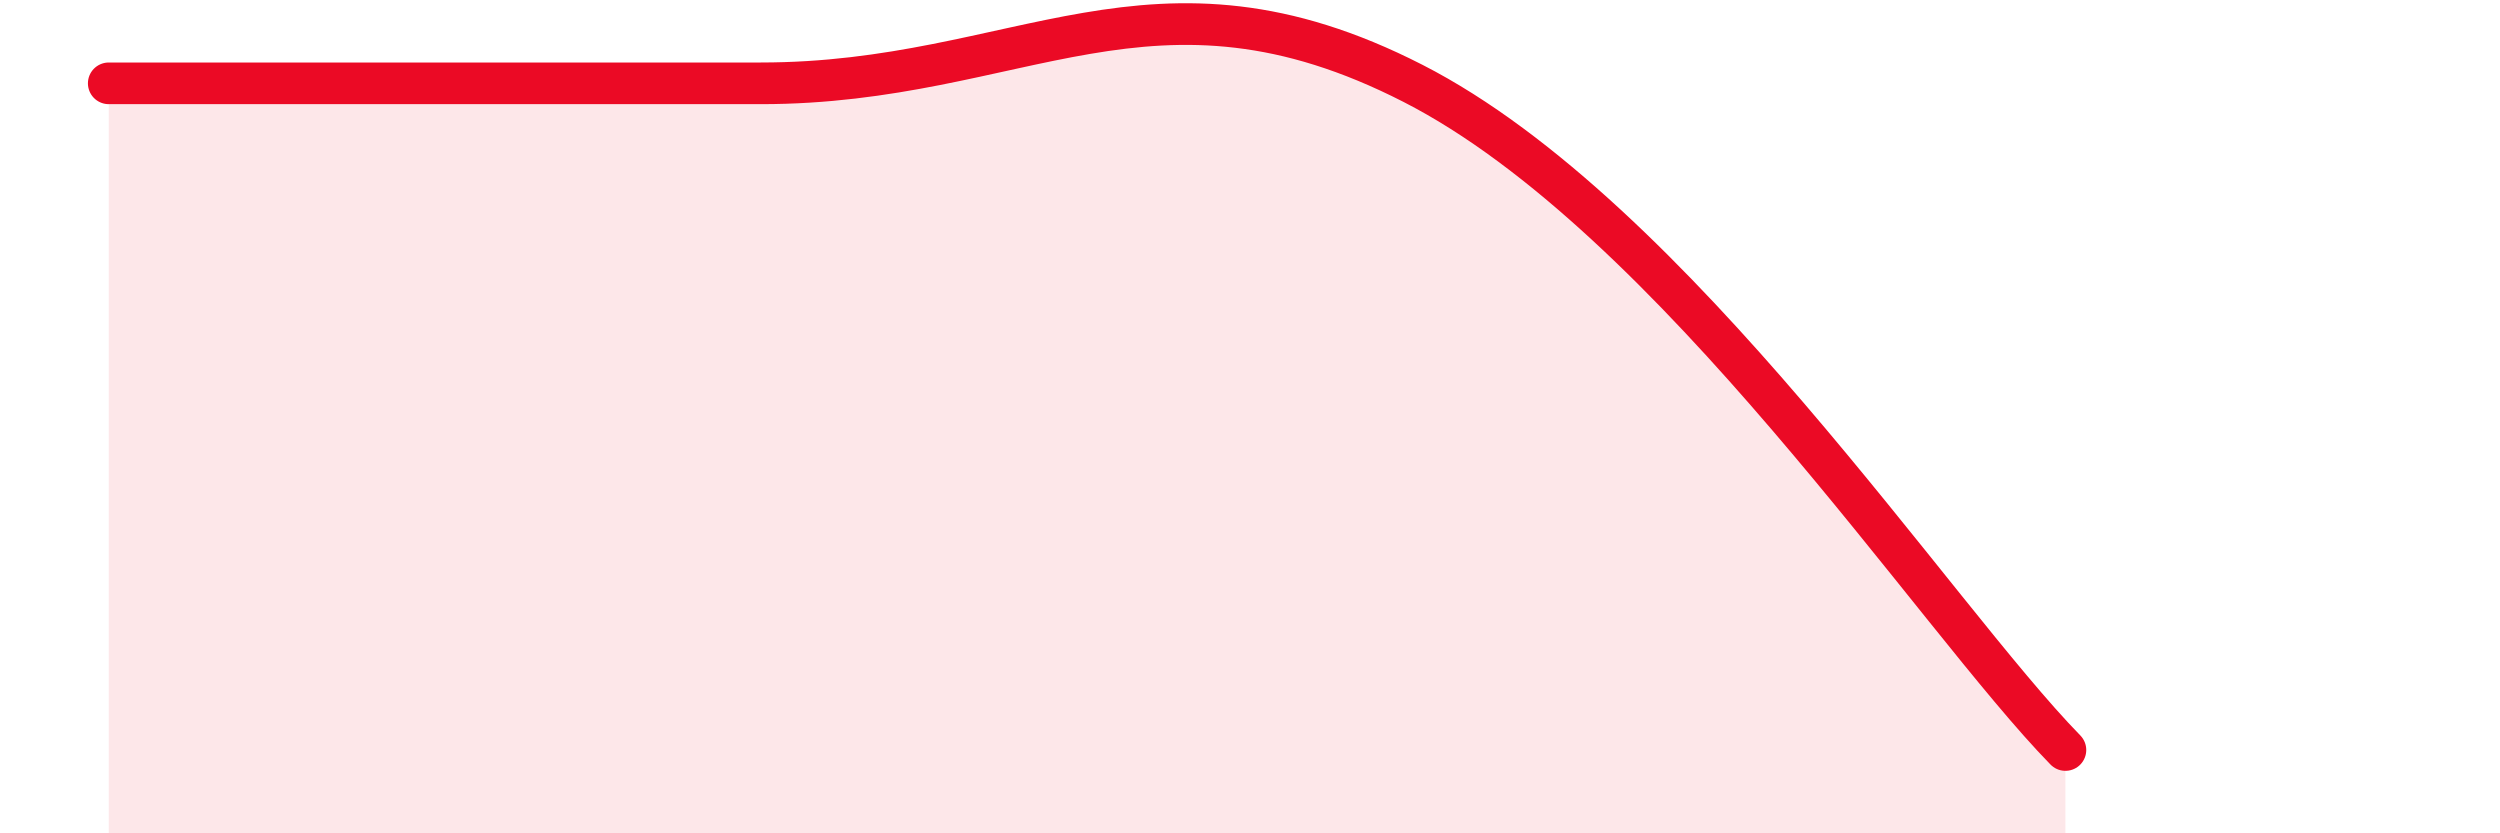
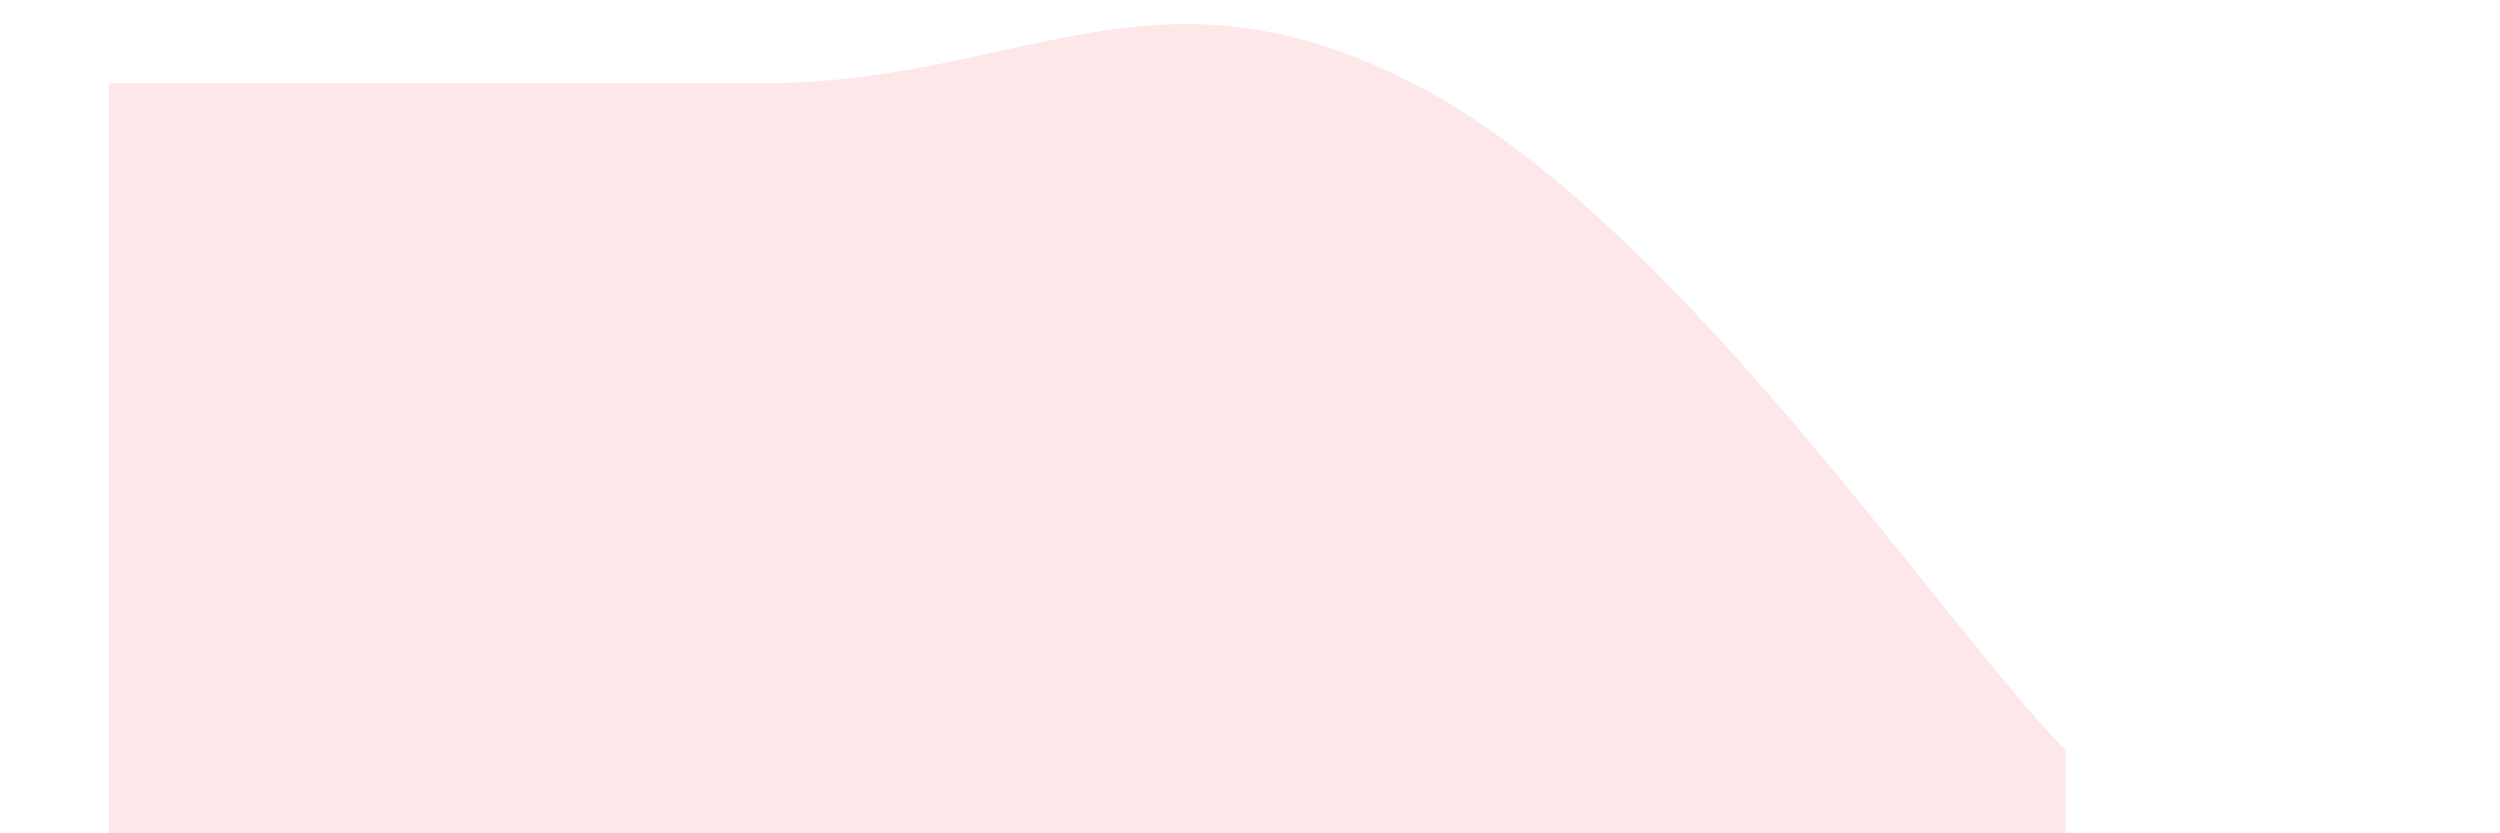
<svg xmlns="http://www.w3.org/2000/svg" width="60" height="20" viewBox="0 0 60 20">
  <path d="M 2.61,2 C 5.74,2 12,2 18.26,2 C 24.52,2 27.65,-1.2 33.91,2 C 40.17,5.2 46.44,14.8 49.57,18L49.57 20L2.61 20Z" fill="#EB0A25" opacity="0.1" stroke-linecap="round" stroke-linejoin="round" />
-   <path d="M 2.61,2 C 5.74,2 12,2 18.26,2 C 24.52,2 27.65,-1.2 33.91,2 C 40.17,5.2 46.44,14.8 49.57,18" stroke="#EB0A25" stroke-width="1" fill="none" stroke-linecap="round" stroke-linejoin="round" />
</svg>